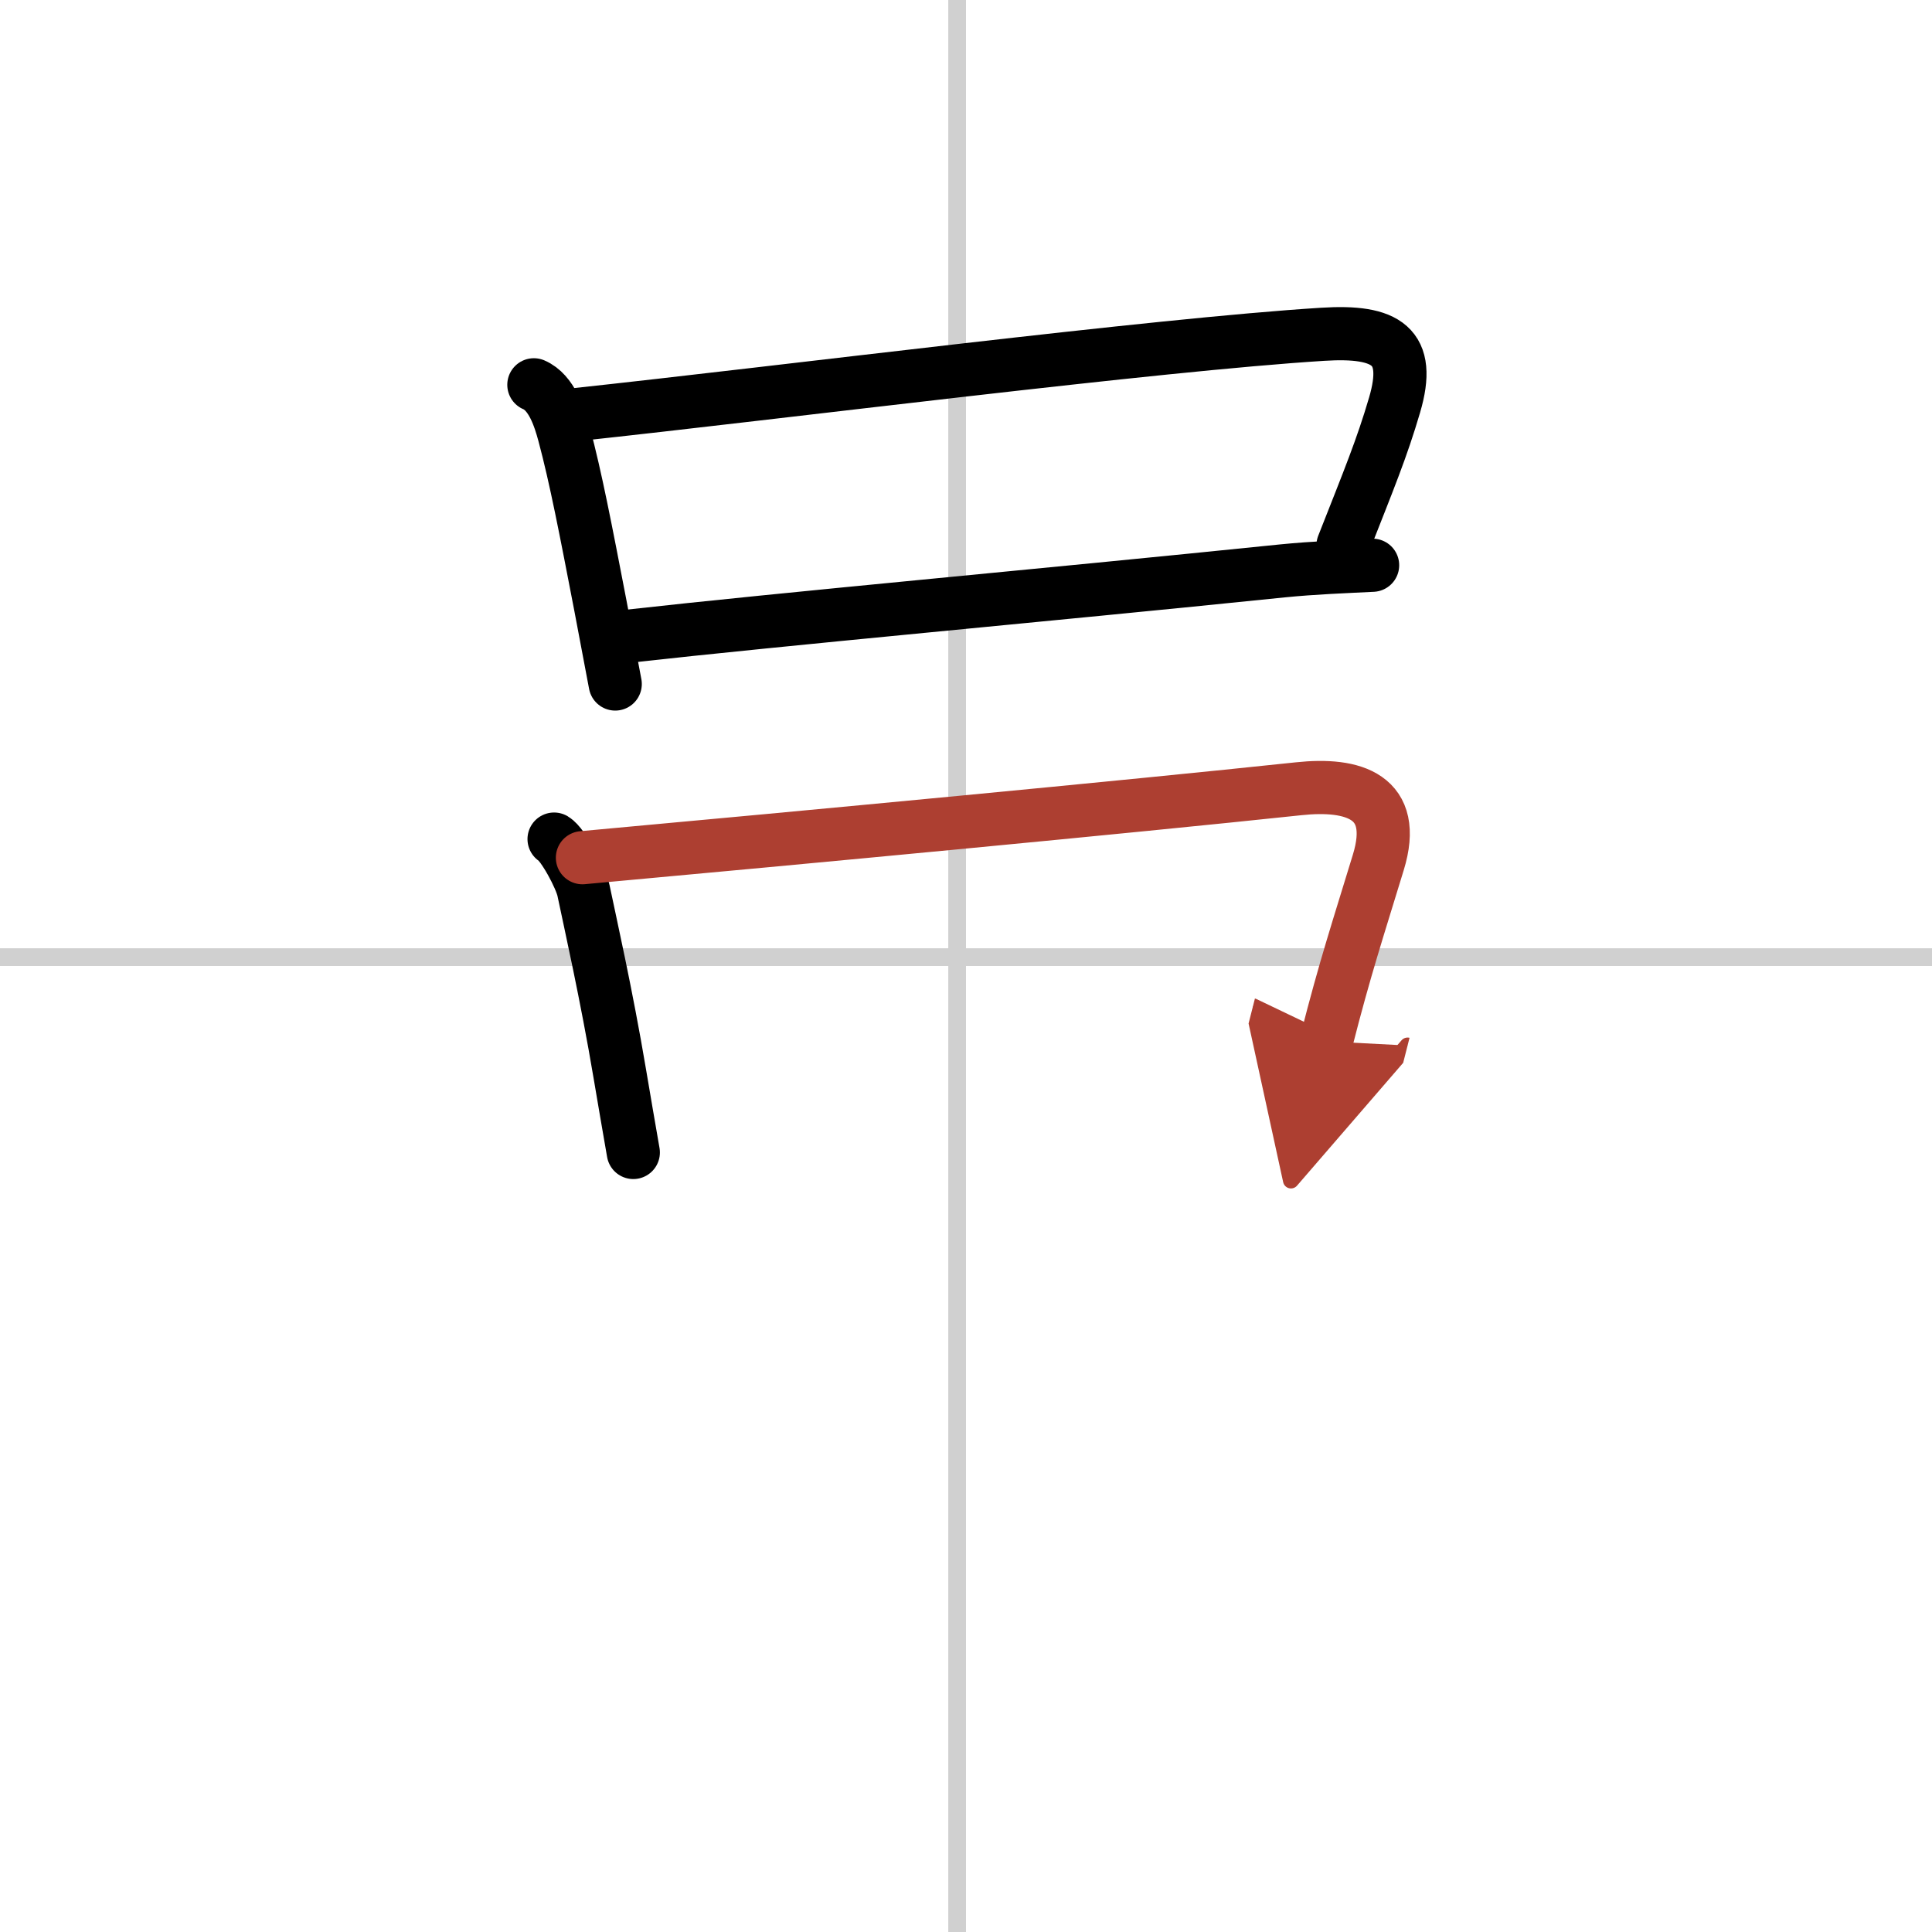
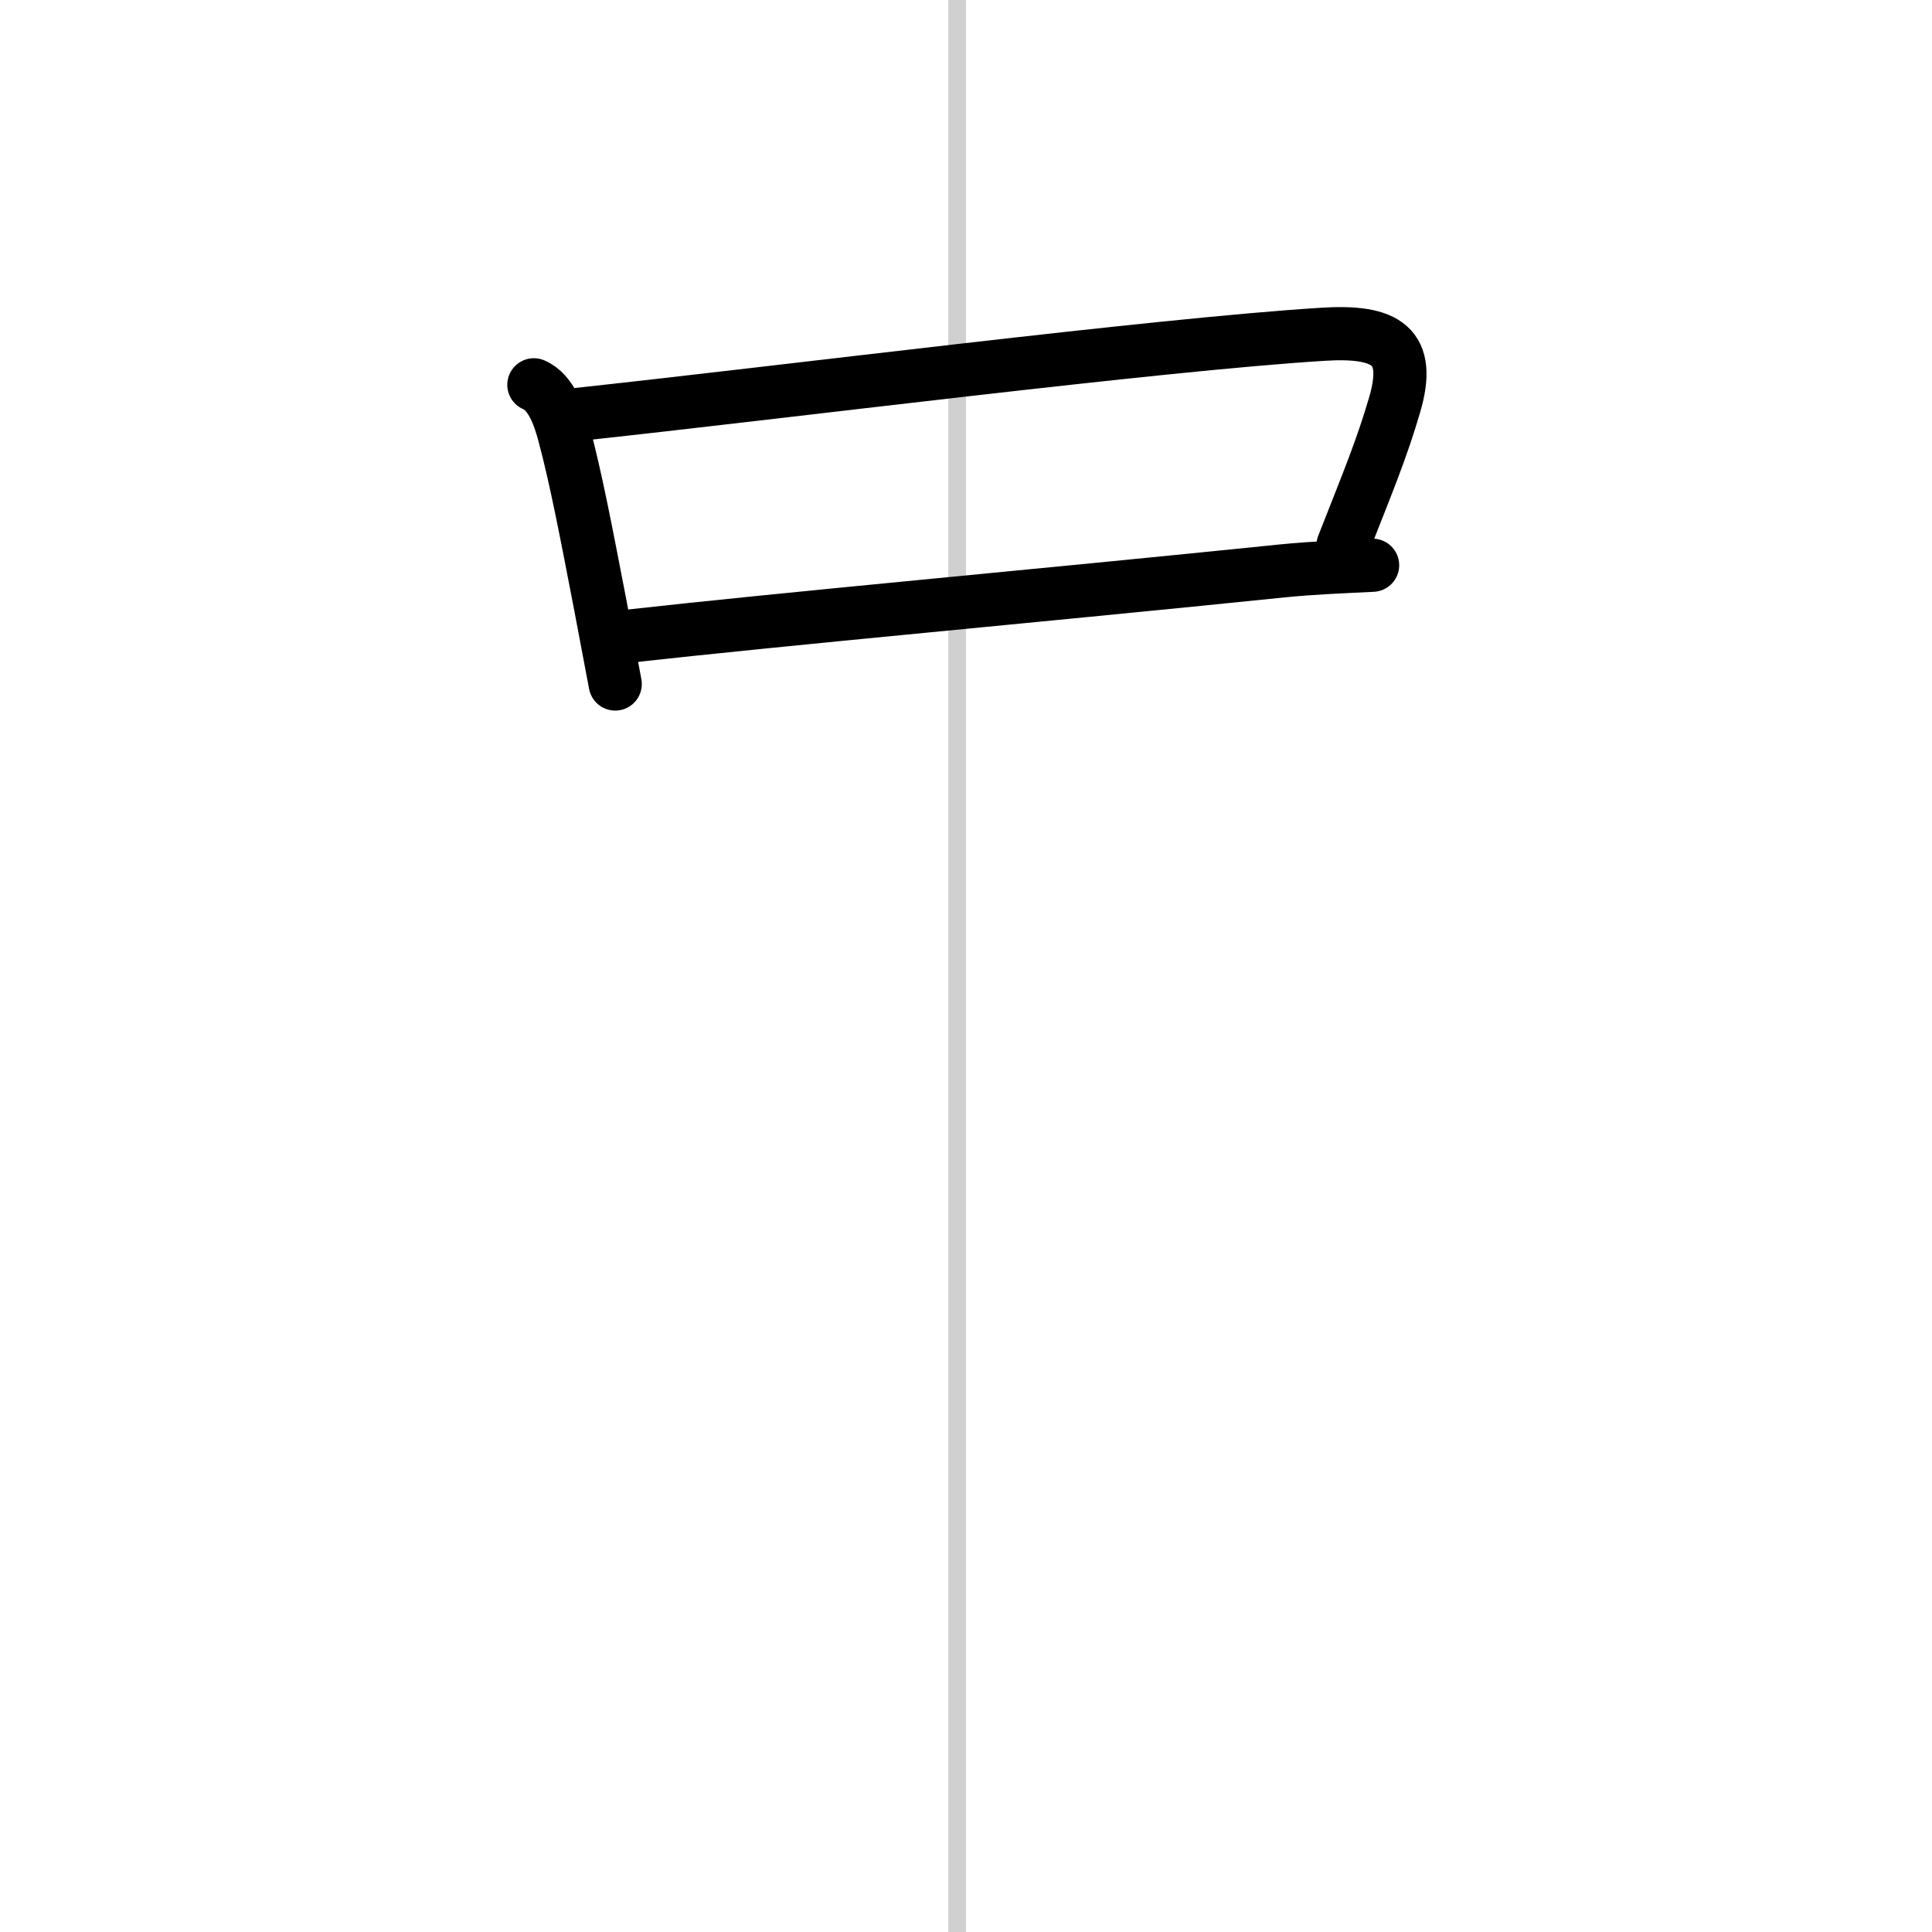
<svg xmlns="http://www.w3.org/2000/svg" width="400" height="400" viewBox="0 0 109 109">
  <defs>
    <marker id="a" markerWidth="4" orient="auto" refX="1" refY="5" viewBox="0 0 10 10">
-       <polyline points="0 0 10 5 0 10 1 5" fill="#ad3f31" stroke="#ad3f31" />
-     </marker>
+       </marker>
  </defs>
  <g fill="none" stroke="#000" stroke-linecap="round" stroke-linejoin="round" stroke-width="3">
    <rect width="100%" height="100%" fill="#fff" stroke="#fff" />
    <line x1="54" x2="54" y2="109" stroke="#d0d0d0" stroke-width="1" />
-     <line x2="109" y1="54" y2="54" stroke="#d0d0d0" stroke-width="1" />
    <path d="m30.12 21.71c1.01 0.43 1.46 1.87 1.71 2.8 0.65 2.42 1.22 5.39 2.04 9.64 0.25 1.31 0.53 2.78 0.84 4.44" />
    <path d="m32.42 23.4c11.9-1.28 32.75-3.95 42.2-4.54 3.62-0.23 5.04 0.66 4.06 3.99-0.72 2.45-1.43 4.16-2.91 7.92" />
    <path d="m35.3 35.91c9.2-1.03 23.2-2.28 37.04-3.7 1.8-0.18 3.52-0.24 5.1-0.32" />
-     <path d="m31.26 47.34c0.5 0.3 1.51 2.17 1.66 2.9 0.37 1.78 1.3 5.88 2.05 10.35 0.25 1.46 0.5 2.96 0.76 4.43" />
-     <path d="m32.86 48.39c12.8-1.17 30.62-2.85 40.41-3.89 3.08-0.33 5.64 0.42 4.49 4.16-1.13 3.71-1.88 5.96-2.93 10.09" marker-end="url(#a)" stroke="#ad3f31" />
  </g>
</svg>